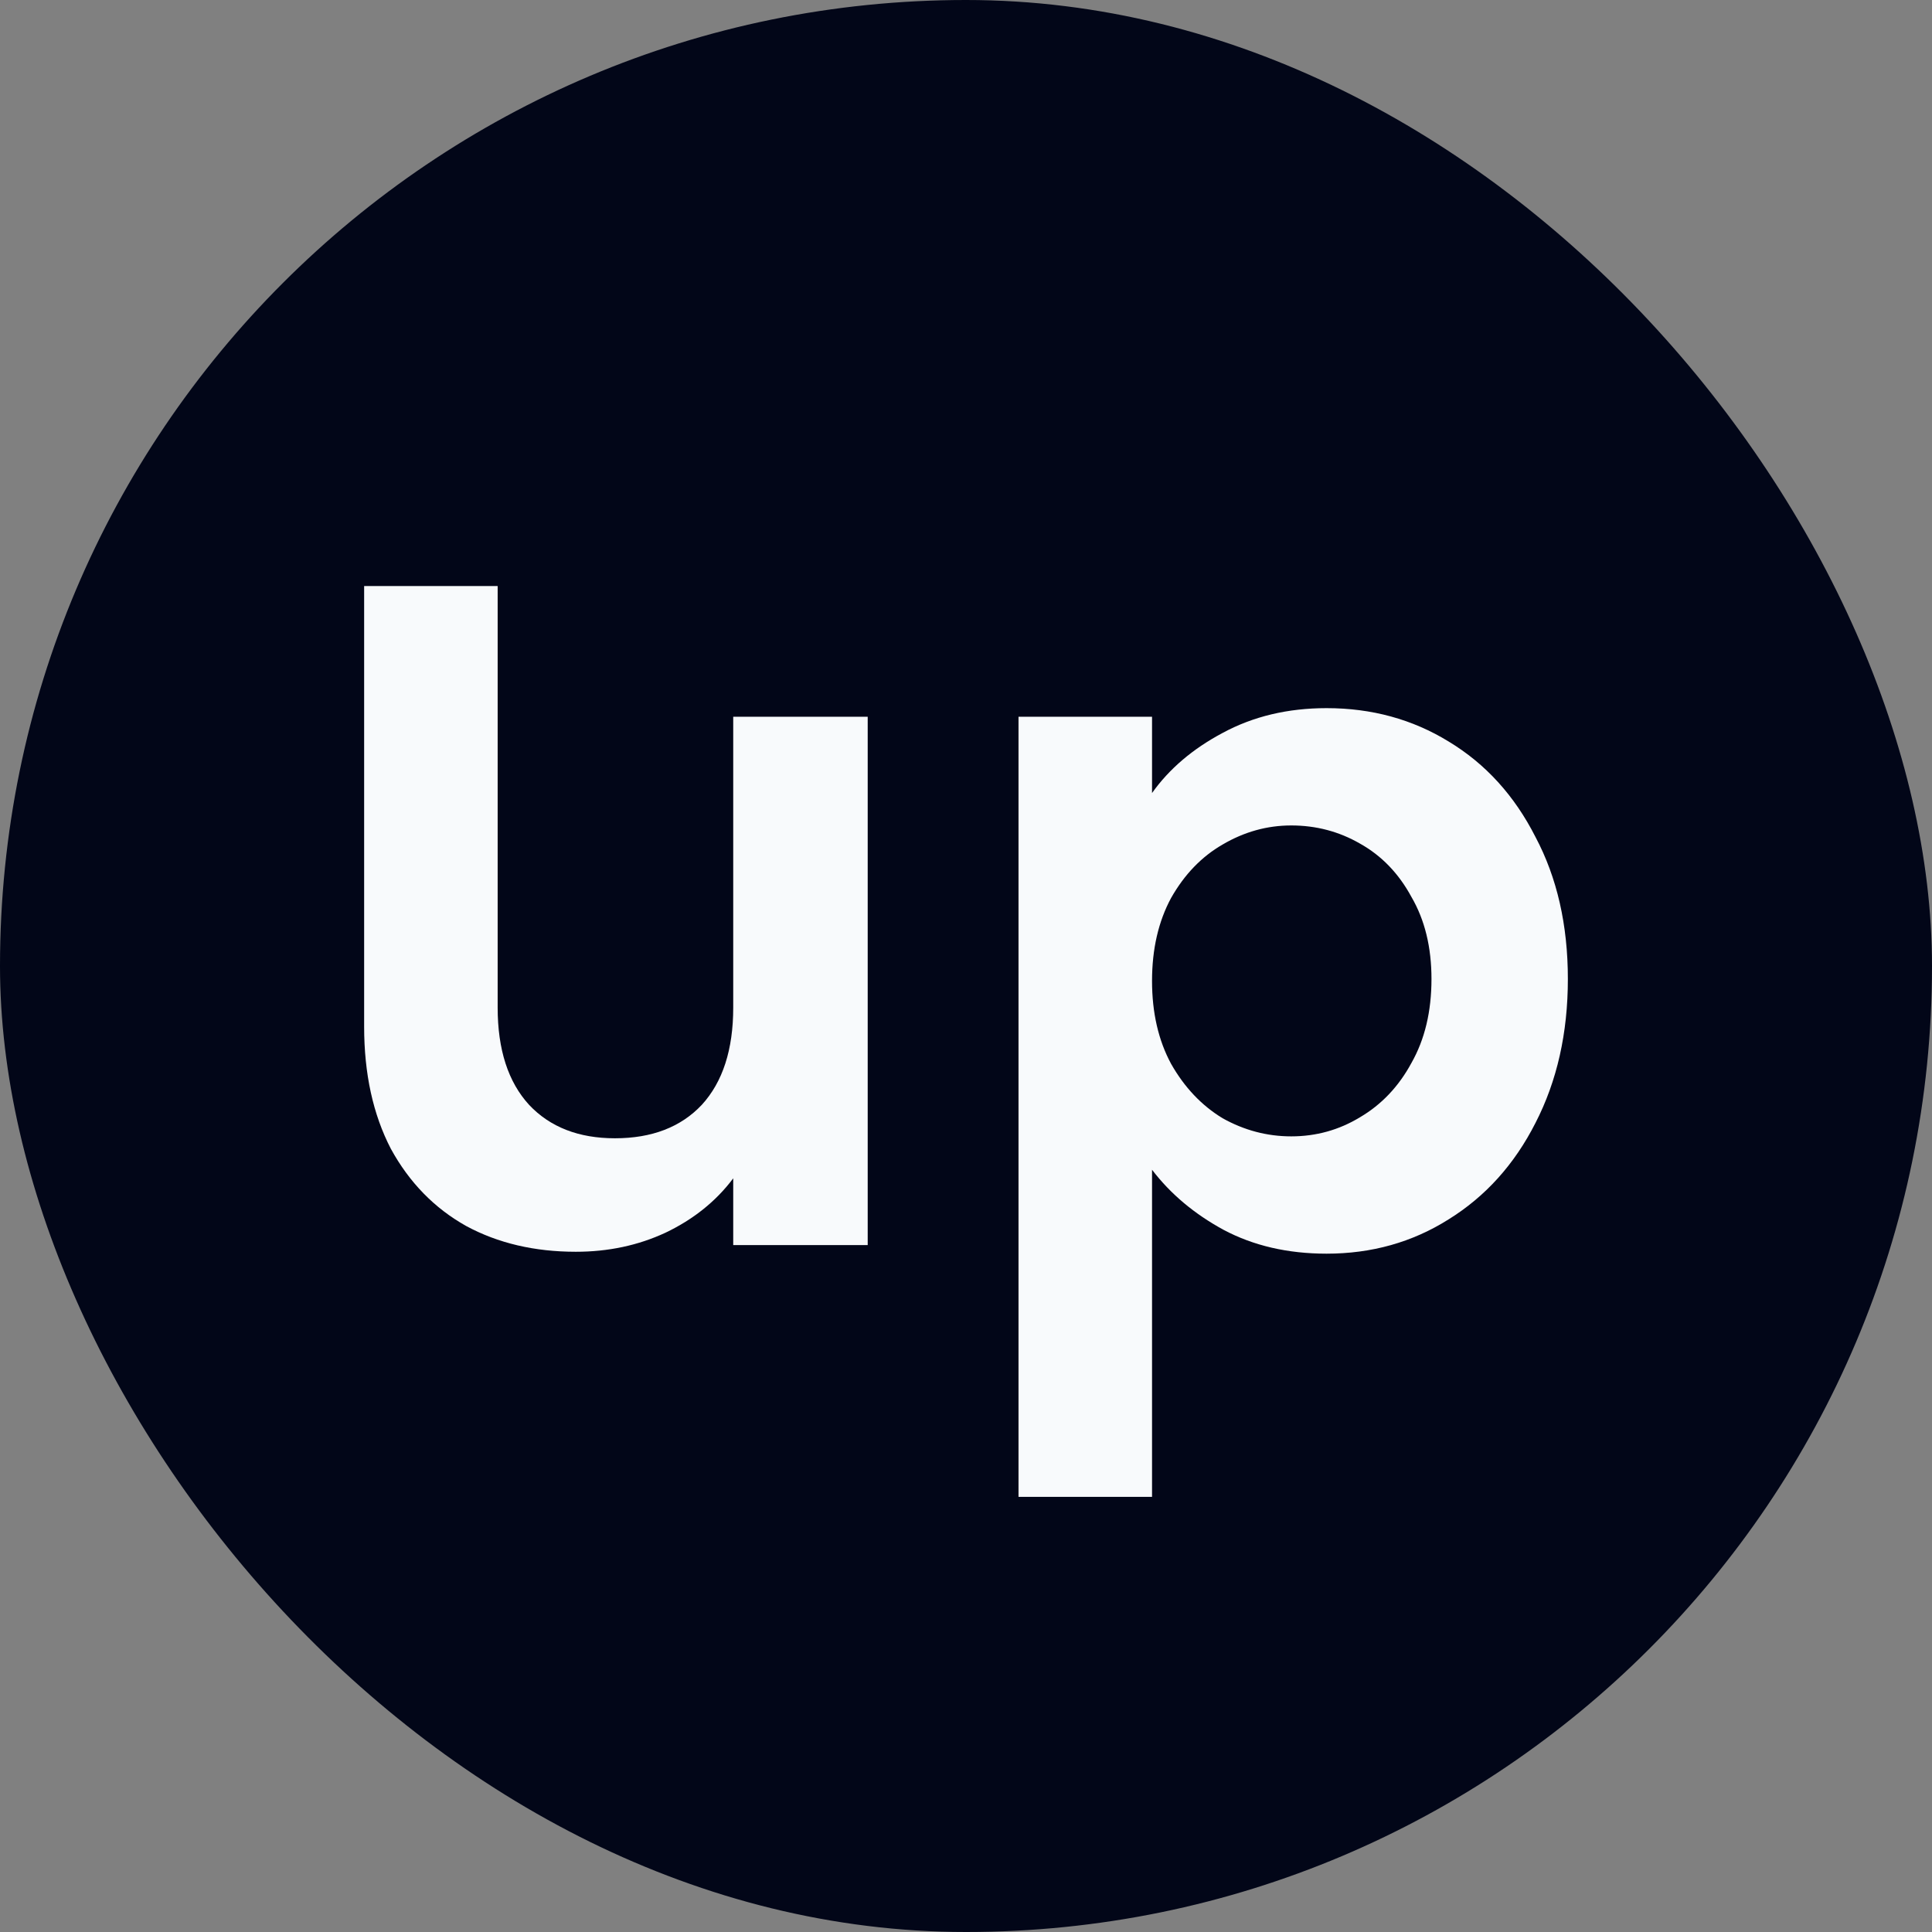
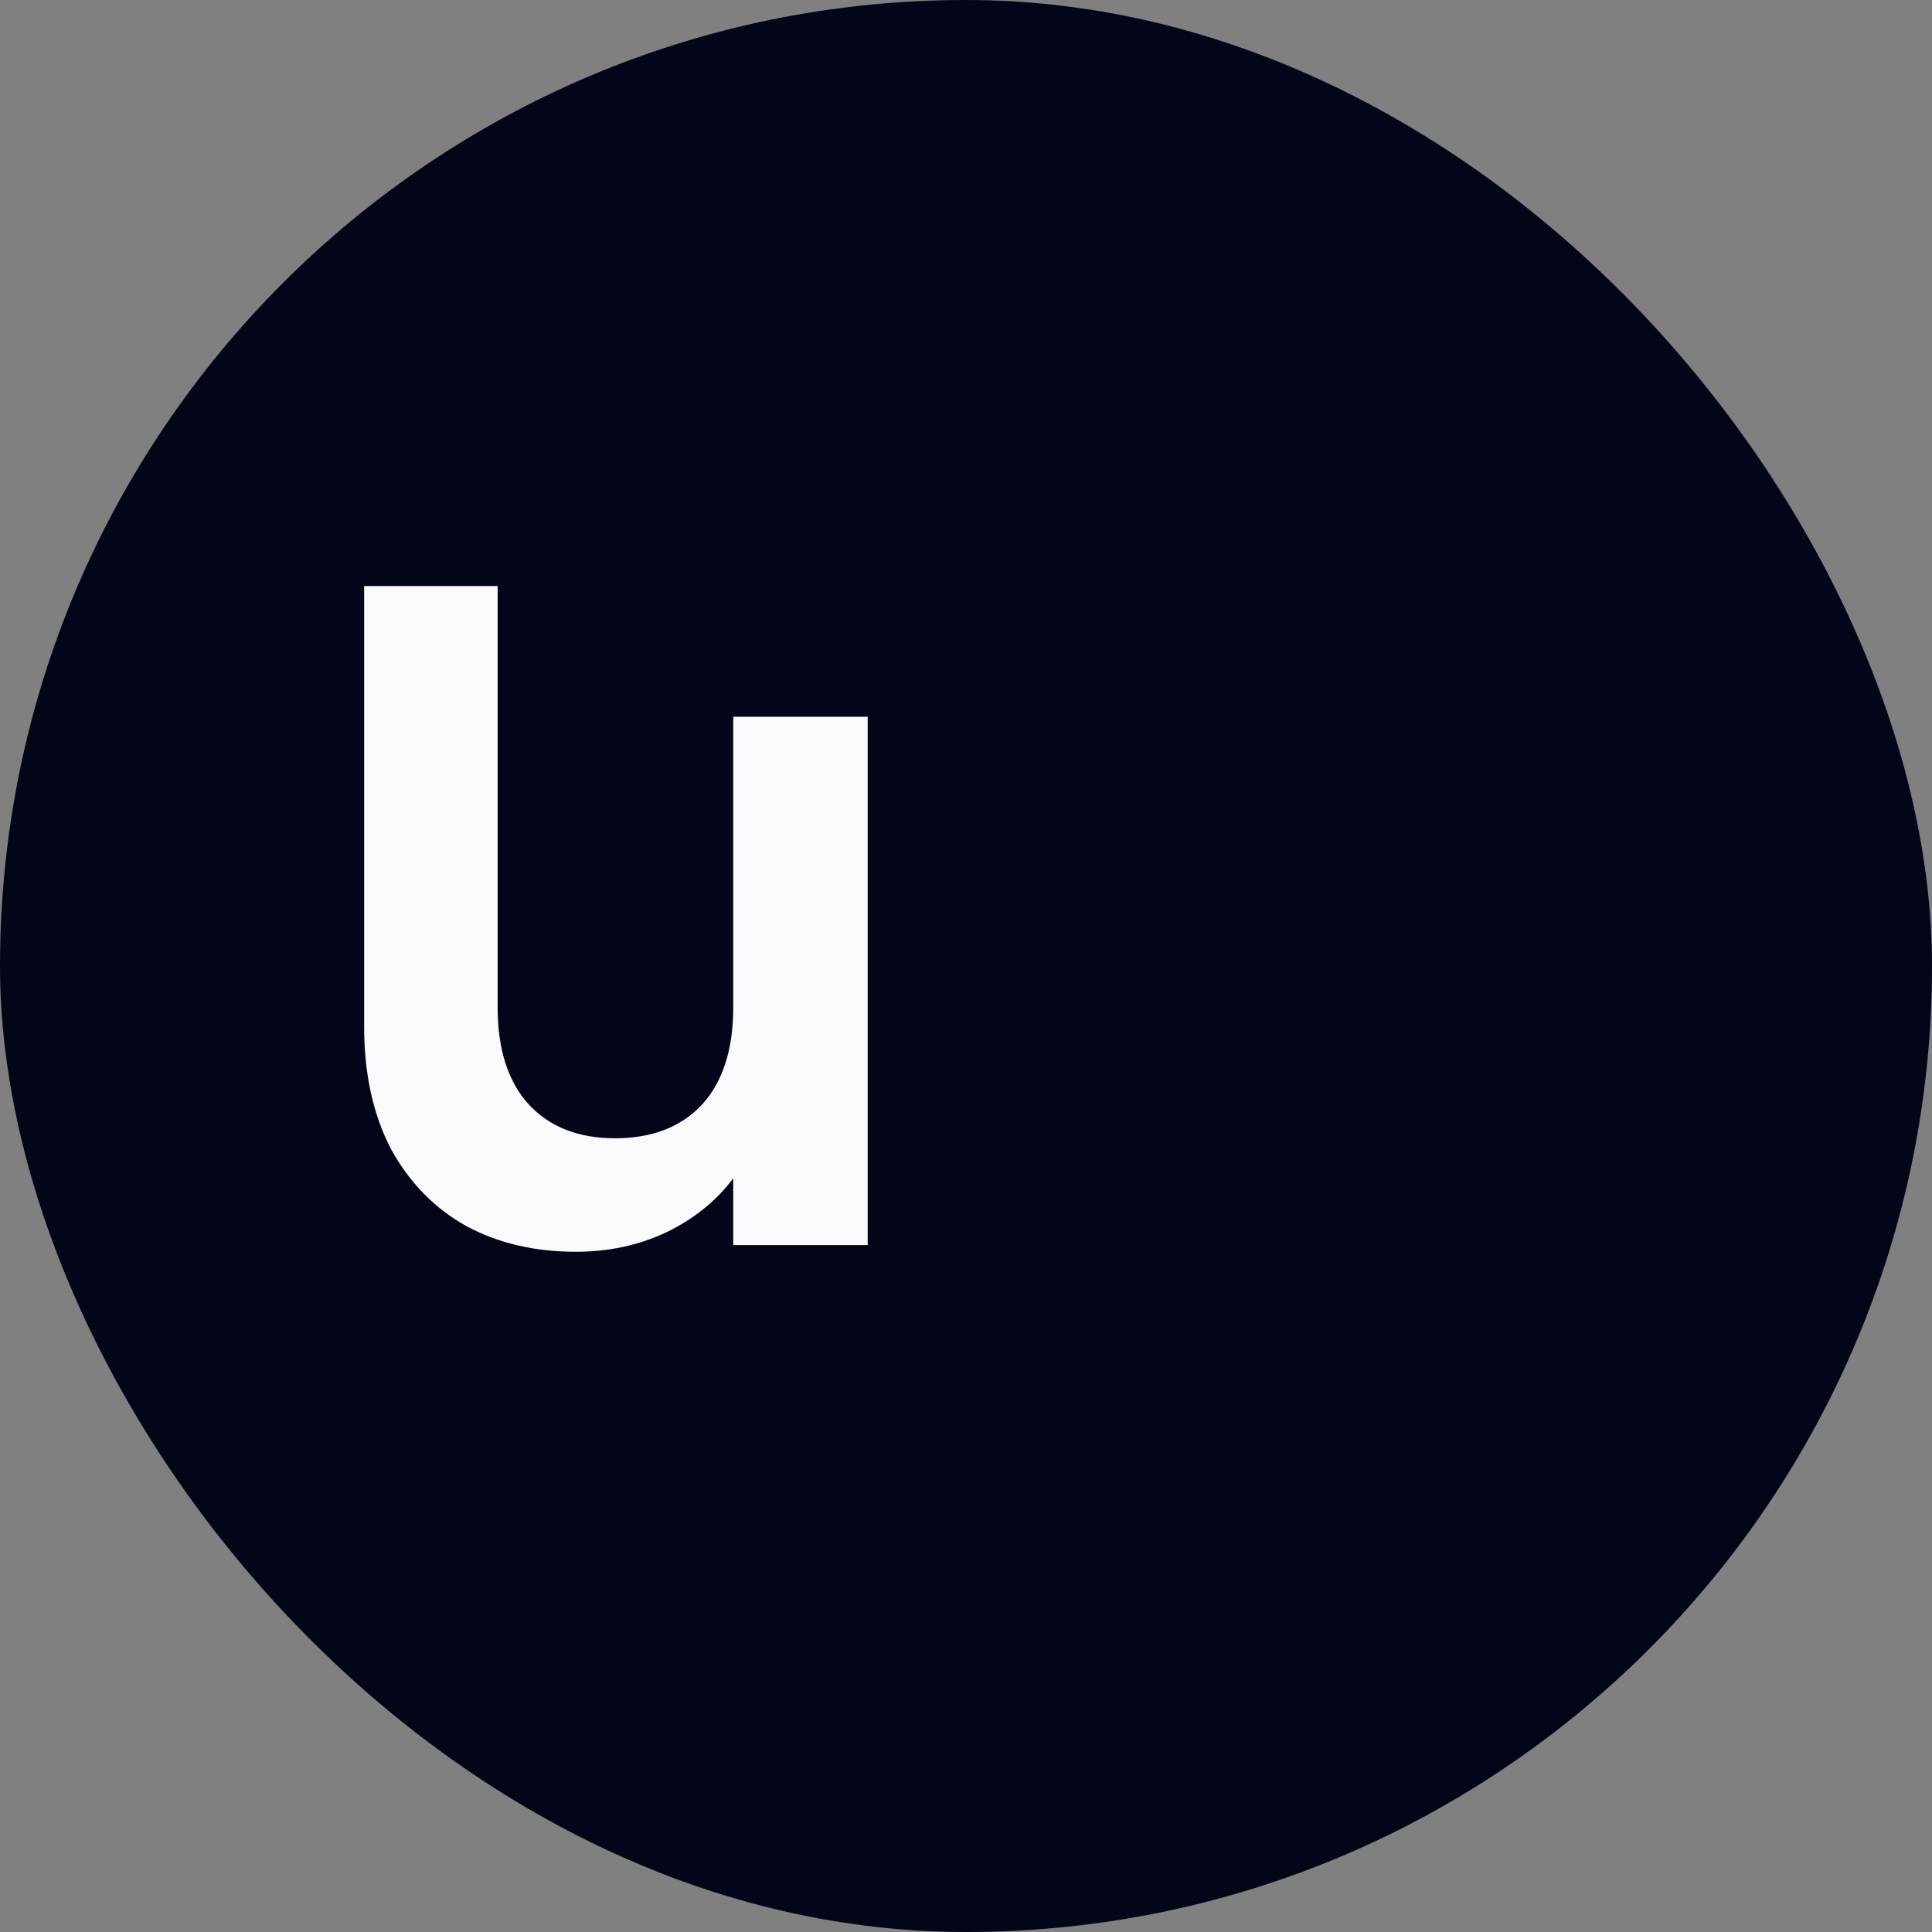
<svg xmlns="http://www.w3.org/2000/svg" width="512" height="512" viewBox="0 0 512 512" fill="none">
  <rect x="0" y="0" width="512" height="512" fill="#808080" stroke="none" />
  <rect width="512" height="512" rx="256" fill="#020618" />
  <path d="M229.95 189.94V329.962H194.313V312.269C189.764 318.335 183.782 323.137 176.368 326.676C169.123 330.046 161.203 331.731 152.61 331.731C141.657 331.731 131.969 329.456 123.544 324.907C115.119 320.189 108.463 313.364 103.577 304.434C98.859 295.335 96.5 284.551 96.5 272.082V155.313H131.885V267.028C131.885 278.148 134.665 286.742 140.225 292.808C145.786 298.705 153.368 301.654 162.972 301.654C172.745 301.654 180.412 298.705 185.972 292.808C191.533 286.742 194.313 278.148 194.313 267.028V189.94H229.95Z" fill="#F8FAFC" />
-   <path d="M305.302 210.16C309.852 203.757 316.086 198.449 324.006 194.236C332.094 189.856 341.277 187.665 351.555 187.665C363.518 187.665 374.302 190.614 383.907 196.511C393.68 202.409 401.346 210.834 406.907 221.786C412.636 232.57 415.5 245.123 415.5 259.445C415.5 273.767 412.636 286.489 406.907 297.61C401.346 308.562 393.68 317.071 383.907 323.137C374.302 329.203 363.518 332.236 351.555 332.236C341.277 332.236 332.178 330.13 324.258 325.918C316.508 321.705 310.189 316.397 305.302 309.995V396.687H269.918V189.94H305.302V210.16ZM379.357 259.445C379.357 251.02 377.588 243.775 374.05 237.709C370.68 231.475 366.13 226.757 360.401 223.555C354.841 220.354 348.775 218.753 342.203 218.753C335.801 218.753 329.735 220.438 324.006 223.808C318.445 227.009 313.896 231.727 310.357 237.962C306.987 244.196 305.302 251.526 305.302 259.951C305.302 268.376 306.987 275.705 310.357 281.94C313.896 288.174 318.445 292.976 324.006 296.346C329.735 299.548 335.801 301.148 342.203 301.148C348.775 301.148 354.841 299.463 360.401 296.093C366.13 292.723 370.68 287.921 374.05 281.687C377.588 275.452 379.357 268.039 379.357 259.445Z" fill="#F8FAFC" />
</svg>